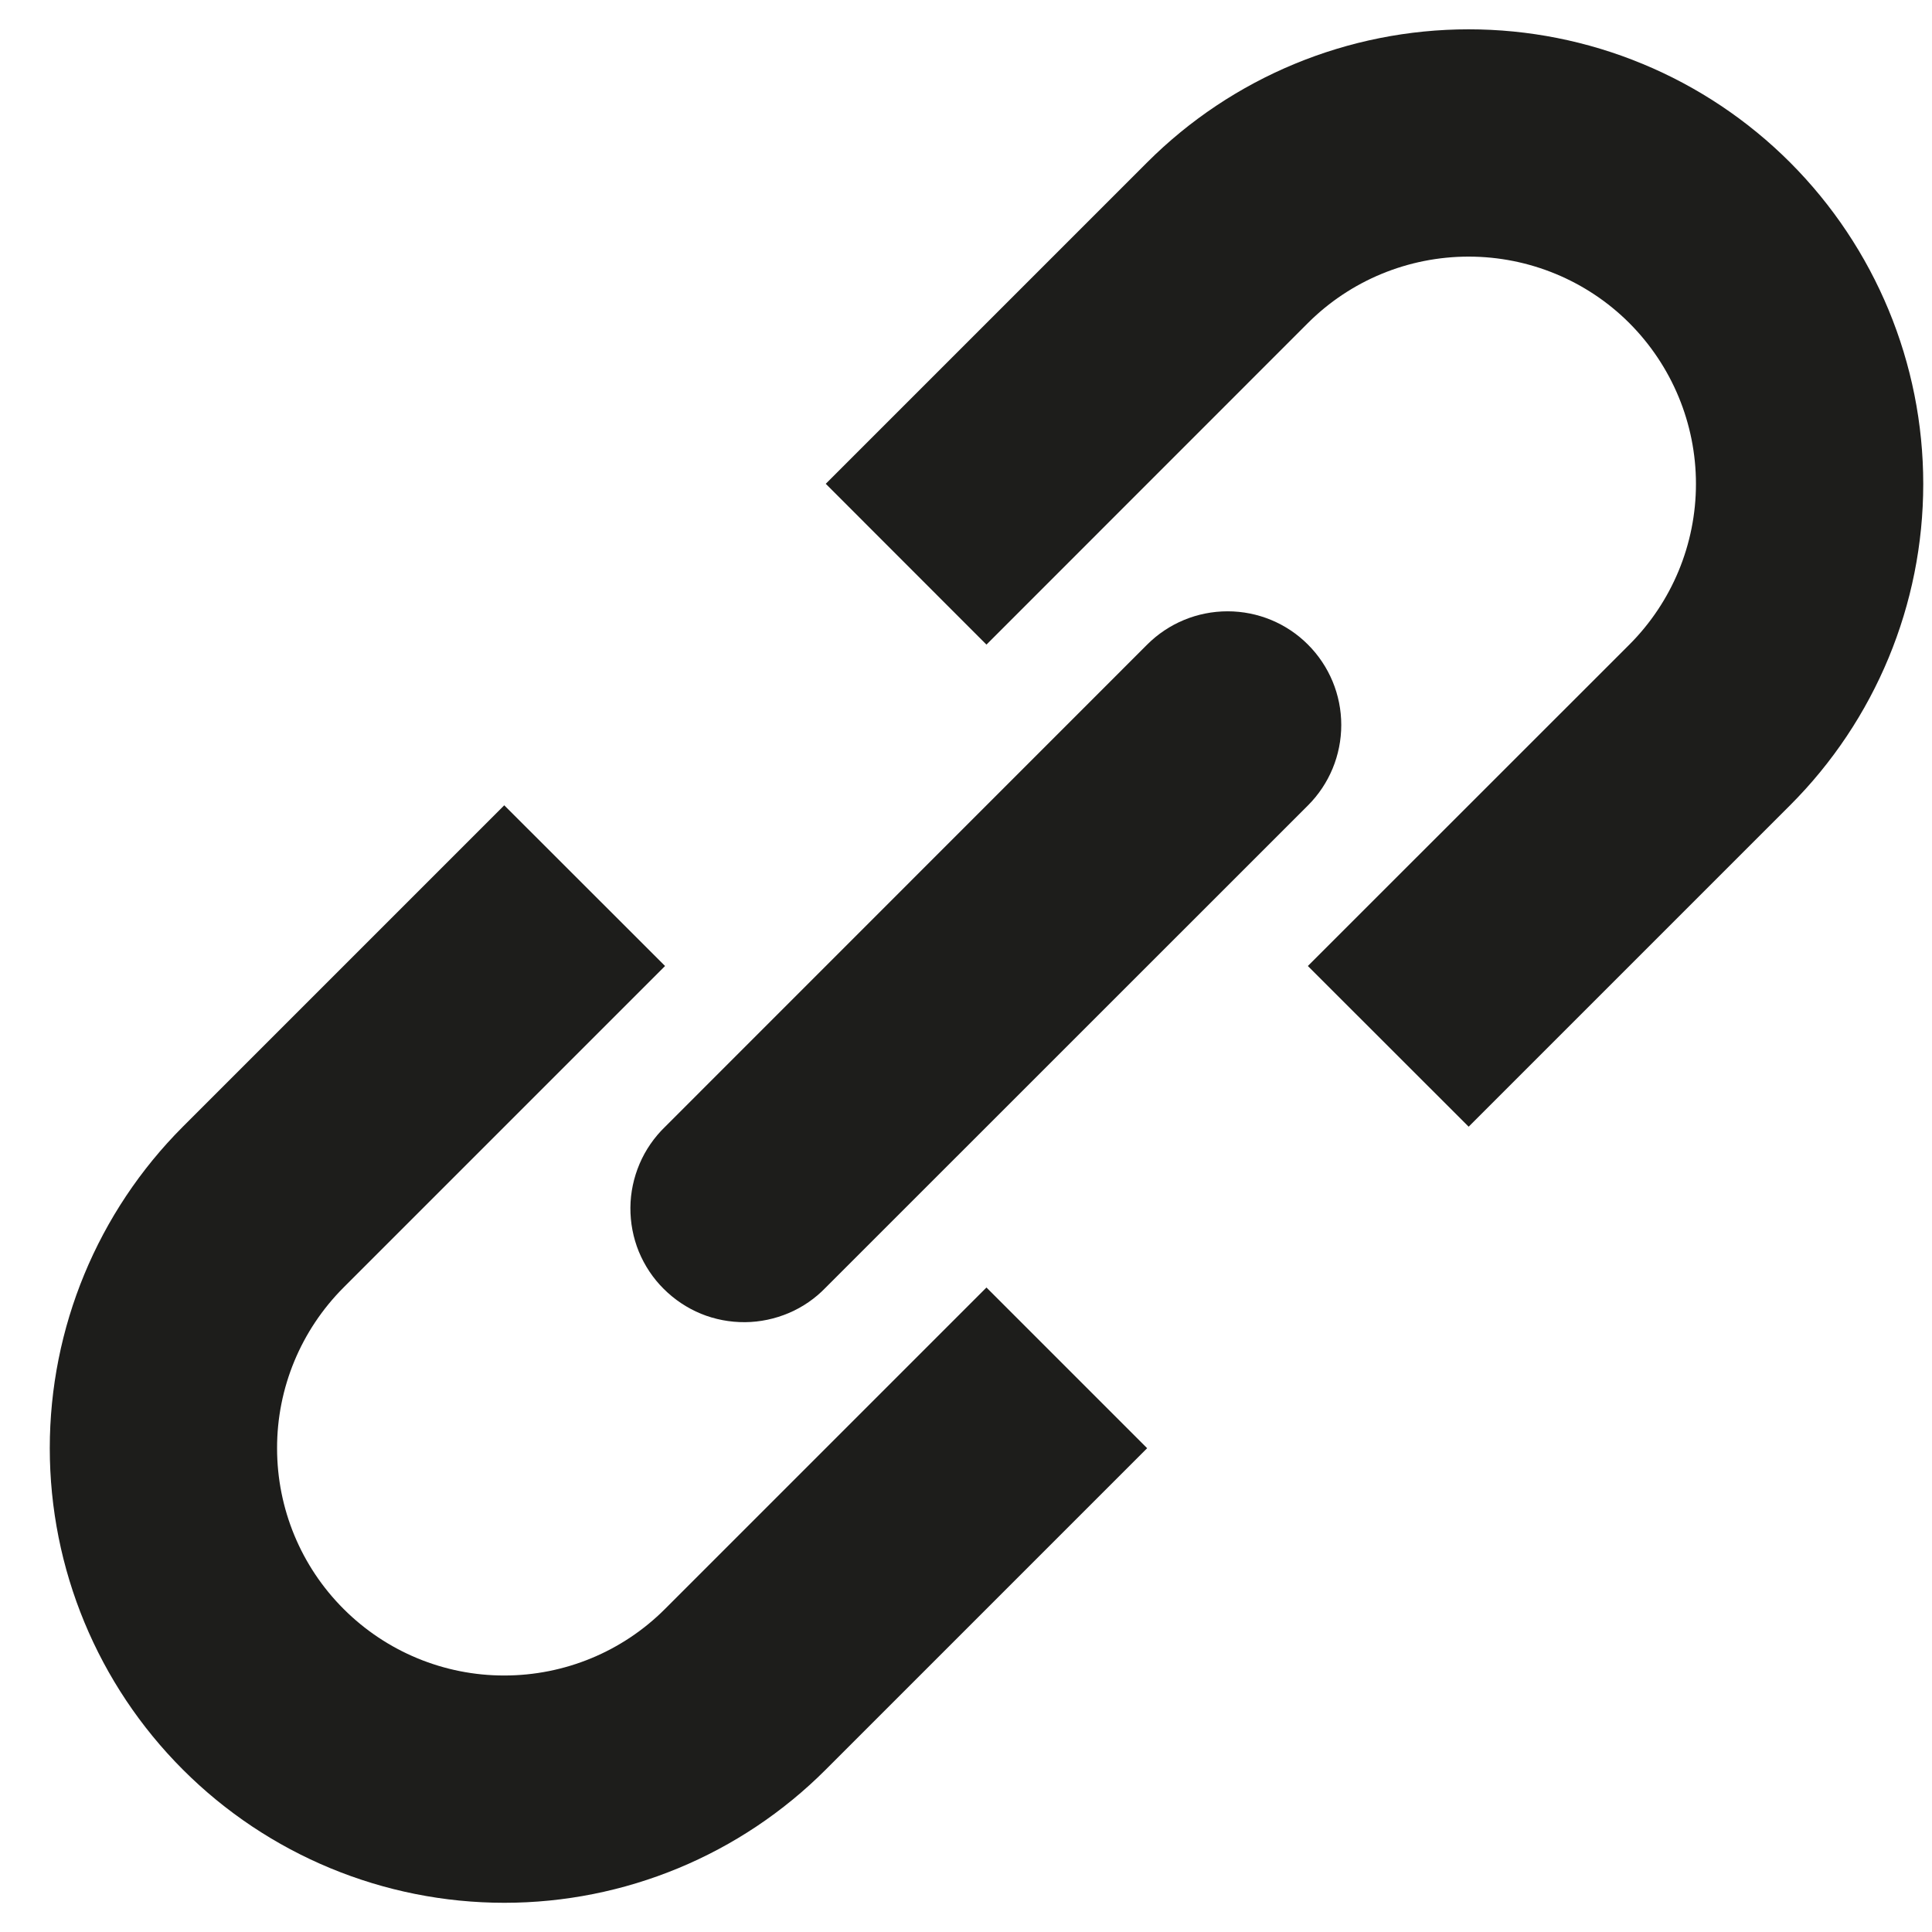
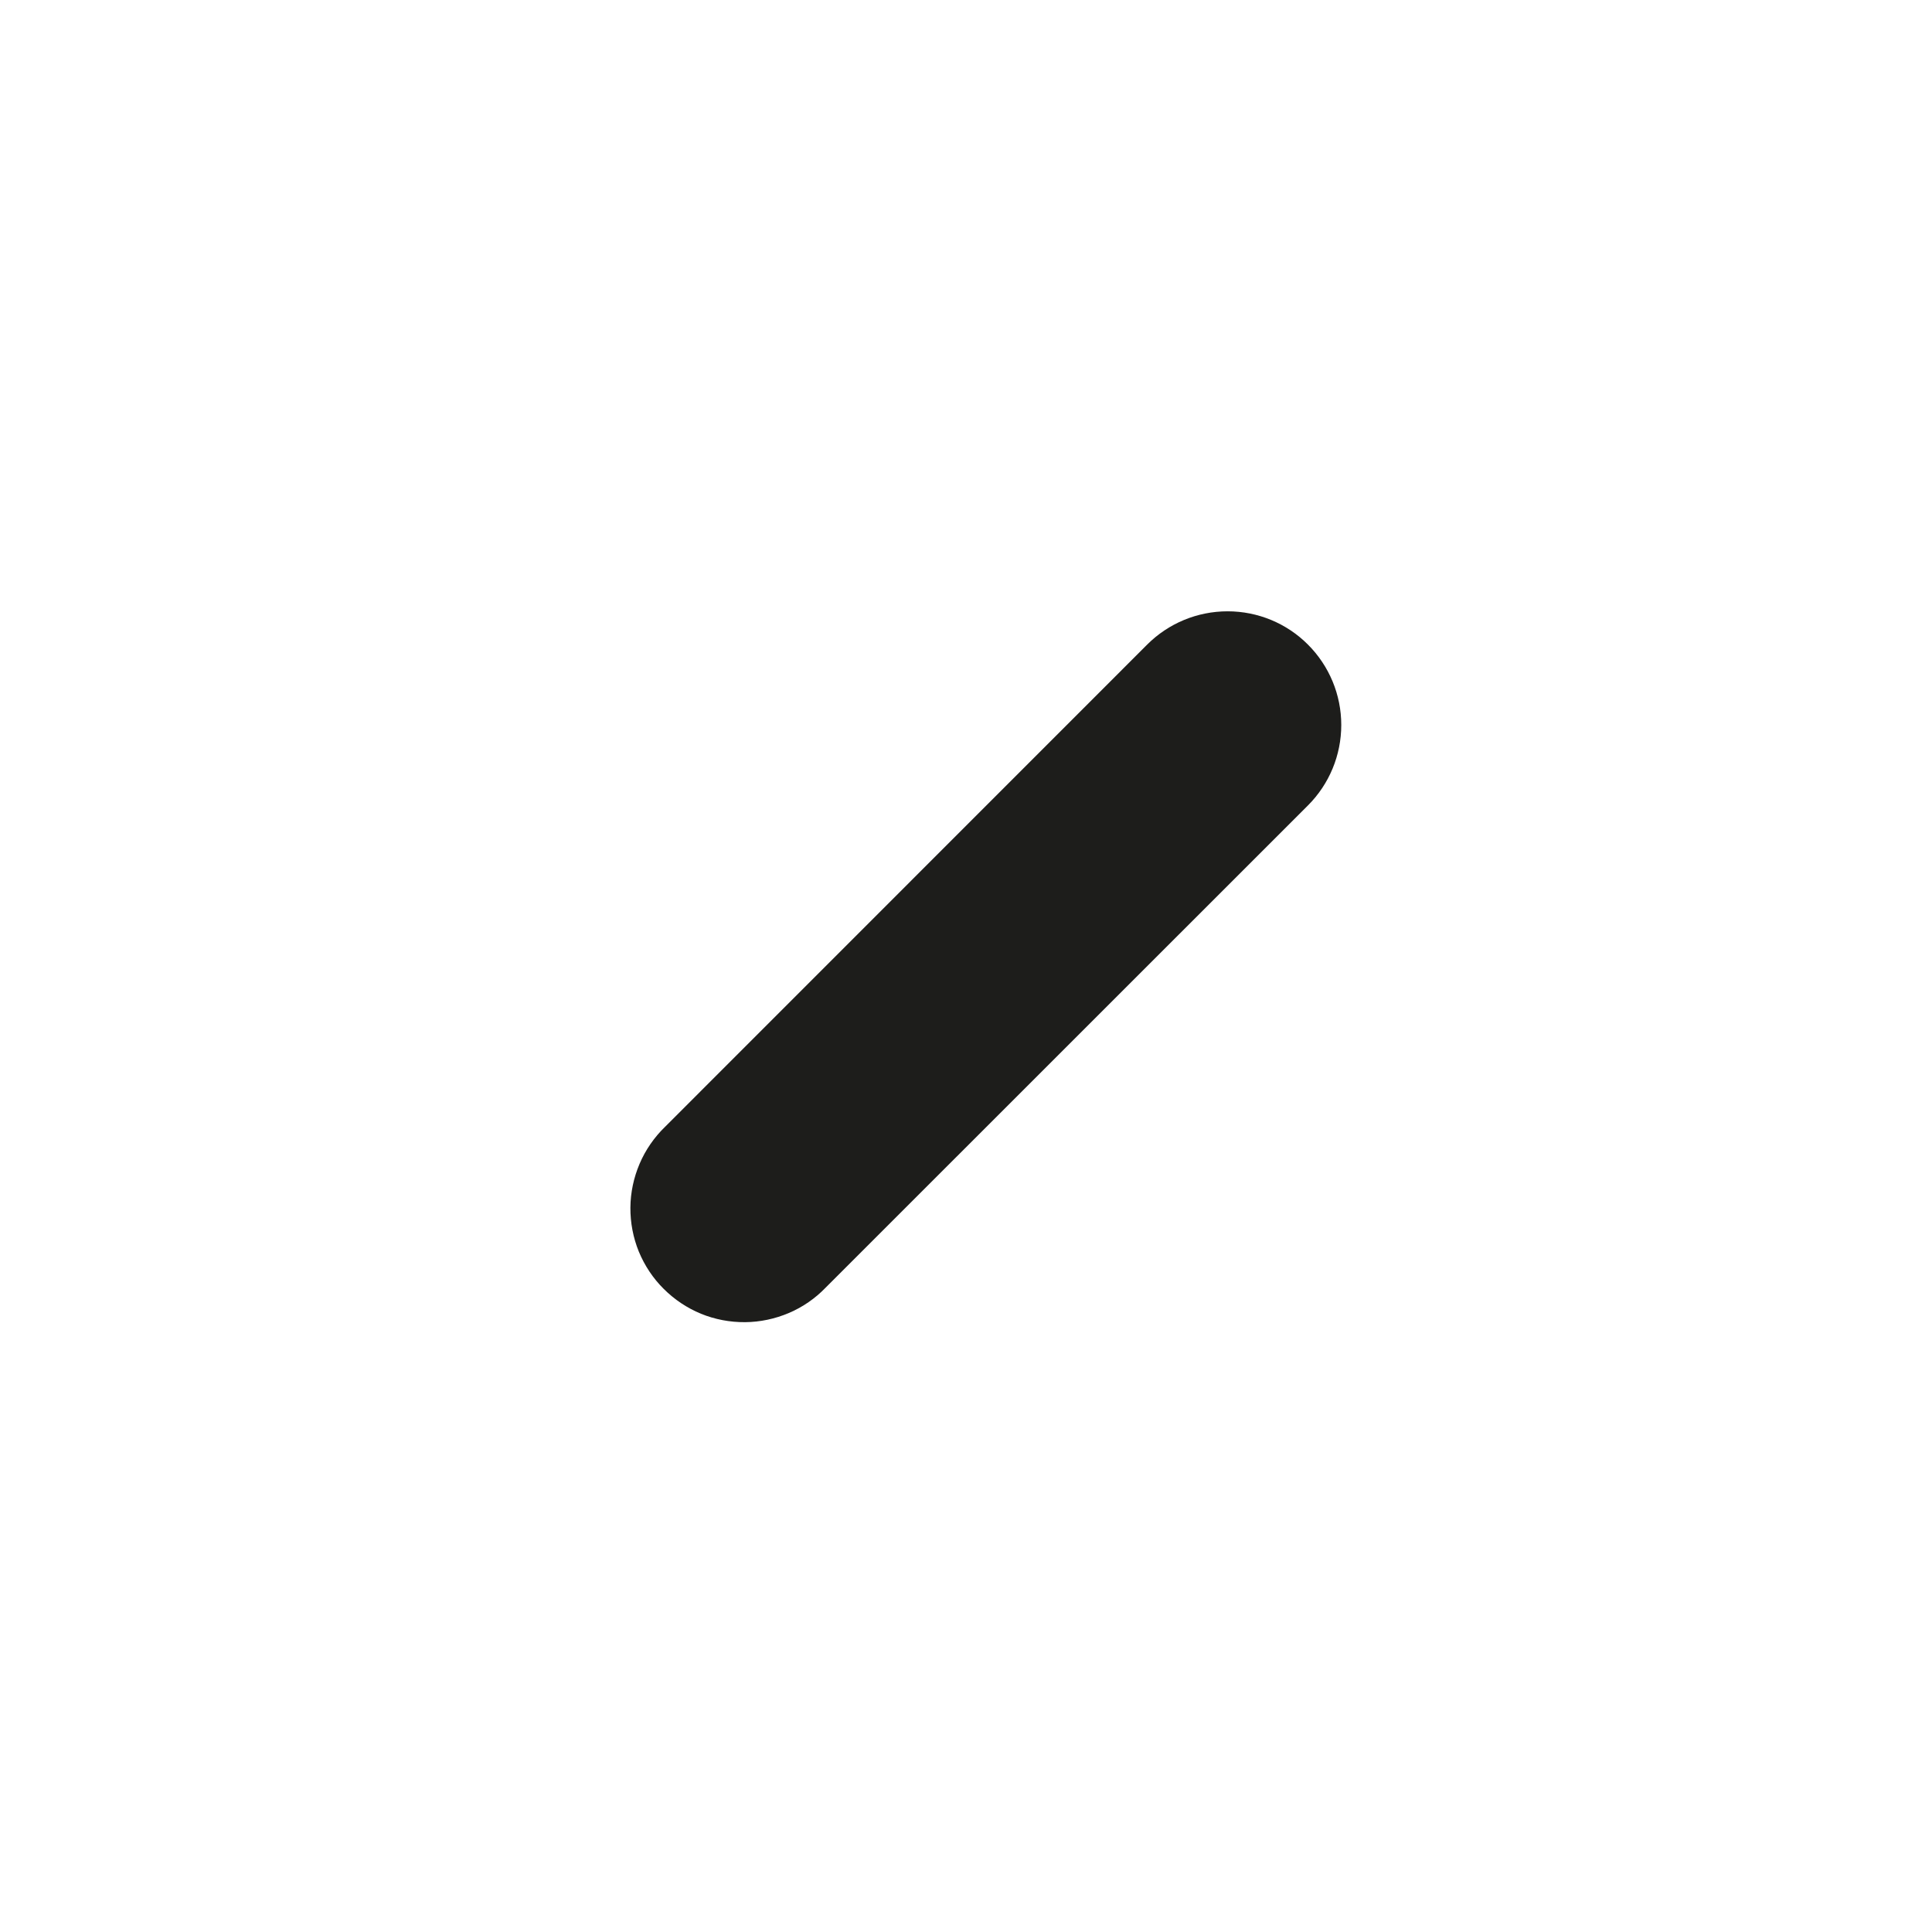
<svg xmlns="http://www.w3.org/2000/svg" width="17" height="17" viewBox="0 0 17 17" fill="none">
-   <path d="M11.508 8.5L12.923 9.914L15.751 7.086C16.501 6.336 16.923 5.319 16.923 4.258C16.923 3.197 16.501 2.18 15.751 1.429C15.38 1.058 14.939 0.763 14.453 0.562C13.968 0.361 13.448 0.258 12.923 0.258C11.862 0.258 10.844 0.679 10.094 1.429L7.266 4.257L8.68 5.672L11.508 2.843C11.883 2.468 12.392 2.258 12.923 2.258C13.453 2.258 13.962 2.468 14.337 2.843C14.712 3.219 14.923 3.727 14.923 4.258C14.923 4.788 14.712 5.297 14.337 5.672L11.508 8.5ZM8.68 11.329L10.094 12.743L7.266 15.571C6.516 16.322 5.498 16.743 4.438 16.743C3.377 16.743 2.359 16.322 1.609 15.571C0.859 14.821 0.438 13.804 0.438 12.743C0.438 11.682 0.859 10.665 1.609 9.914L4.437 7.086L5.852 8.5L3.023 11.329C2.648 11.705 2.437 12.213 2.438 12.744C2.438 13.274 2.648 13.783 3.024 14.158C3.399 14.533 3.908 14.744 4.438 14.743C4.968 14.743 5.477 14.533 5.852 14.157L8.68 11.329Z" fill="#1D1D1B" />
  <path d="M11.509 7.087C11.697 6.899 11.802 6.645 11.802 6.379C11.802 6.114 11.697 5.86 11.509 5.672C11.322 5.484 11.067 5.379 10.802 5.379C10.536 5.379 10.282 5.484 10.094 5.672L5.852 9.915C5.757 10.007 5.68 10.118 5.628 10.24C5.576 10.362 5.548 10.493 5.547 10.626C5.546 10.758 5.571 10.89 5.621 11.013C5.672 11.136 5.746 11.248 5.84 11.341C5.934 11.435 6.045 11.509 6.168 11.56C6.291 11.61 6.423 11.635 6.556 11.634C6.688 11.633 6.82 11.605 6.942 11.553C7.064 11.501 7.174 11.425 7.266 11.329L11.509 7.087Z" fill="#1D1D1B" />
</svg>